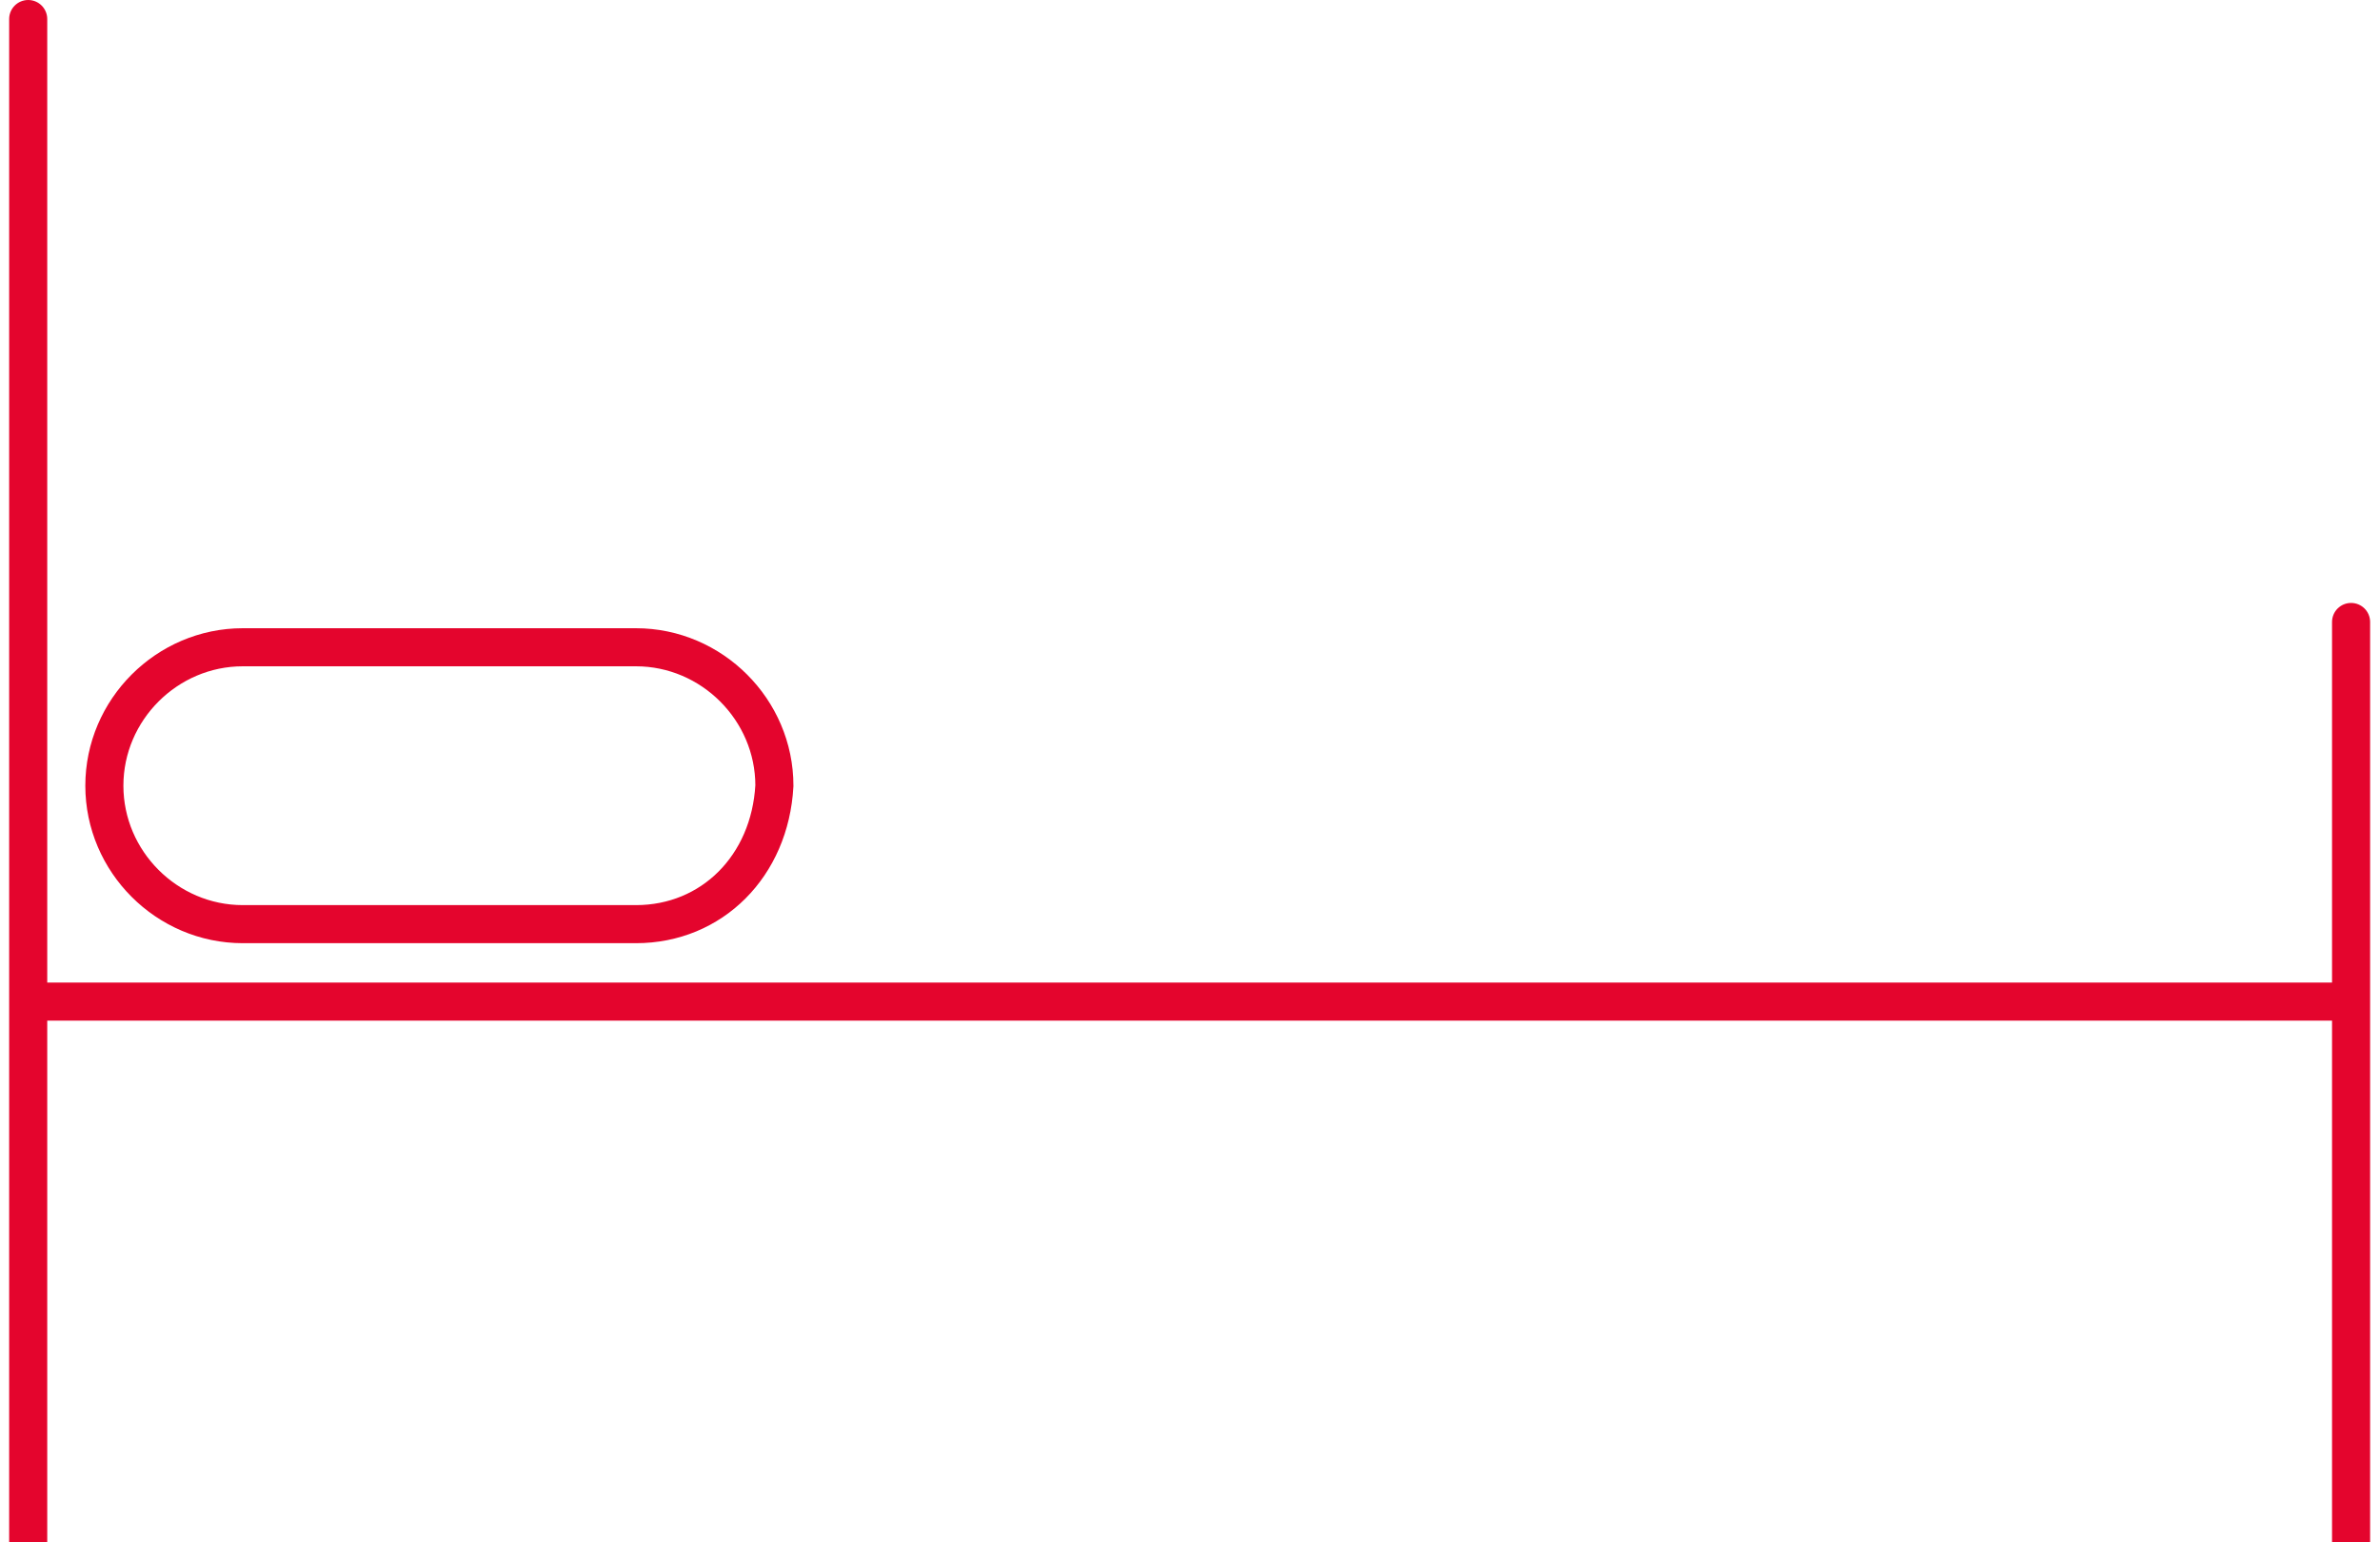
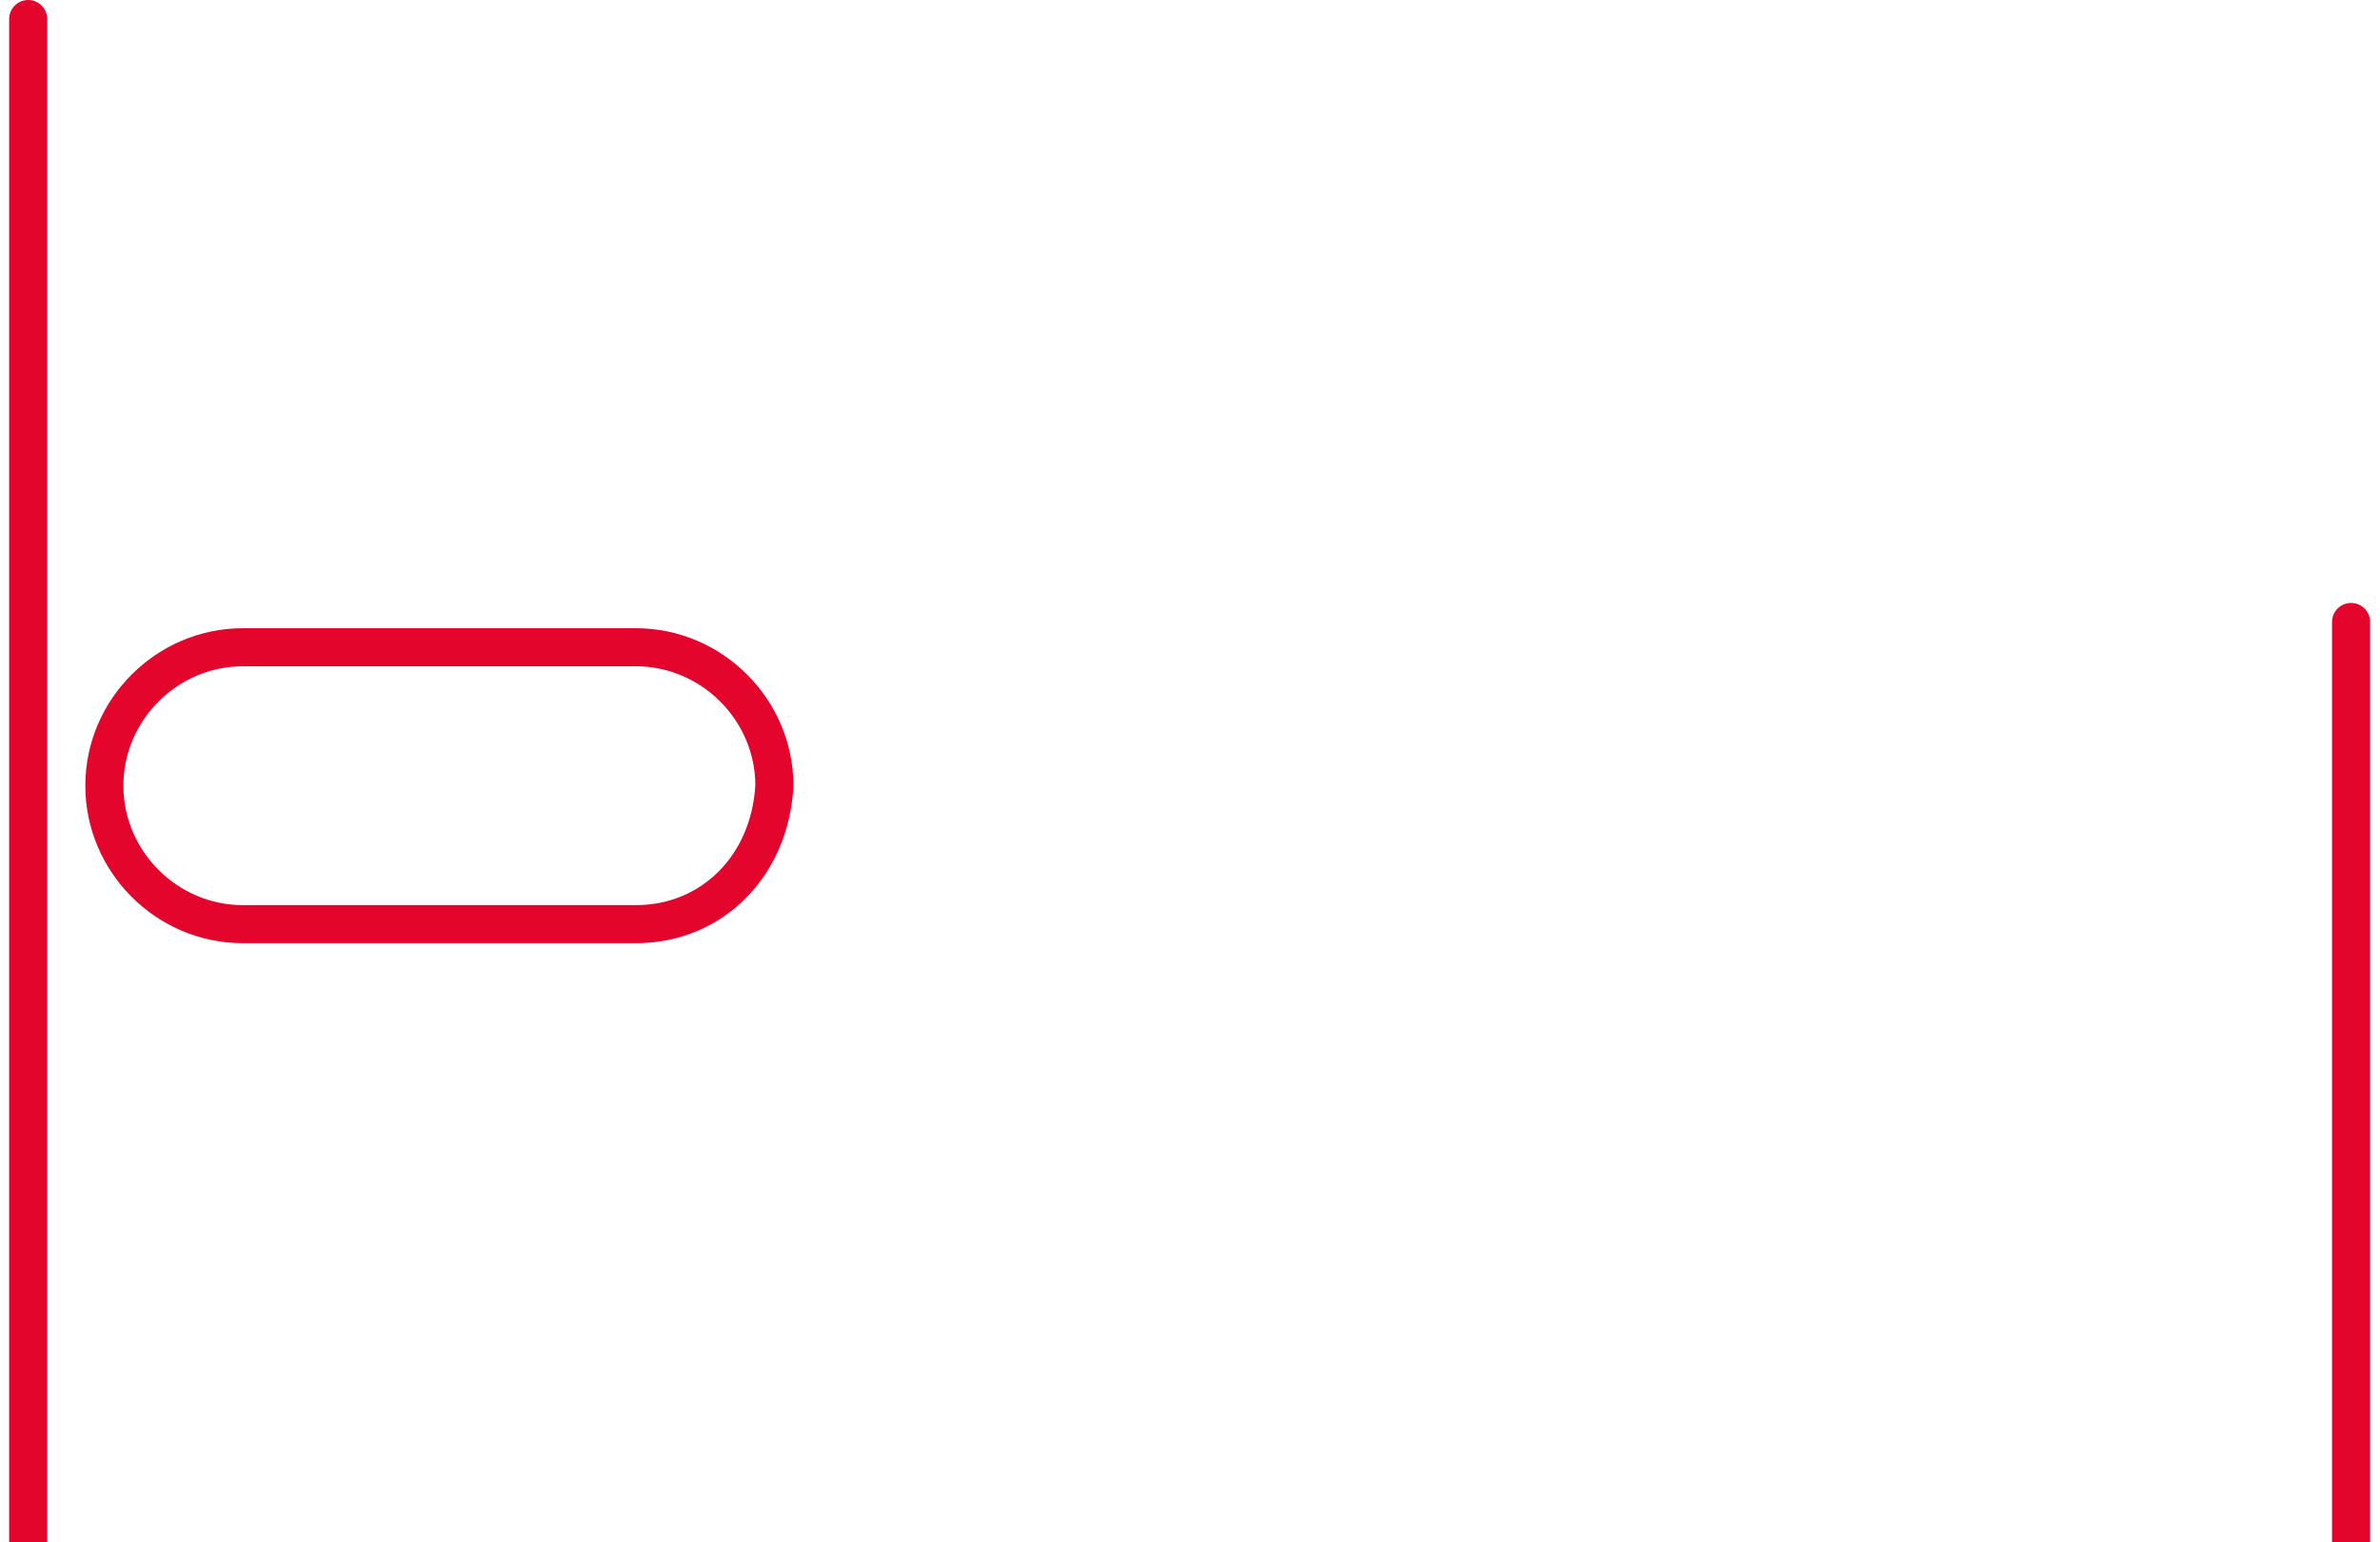
<svg xmlns="http://www.w3.org/2000/svg" width="125" height="81" viewBox="0 0 125 81" fill="none">
  <path d="M124.481 32.672C124.481 32.119 124.033 31.672 123.481 31.672C122.929 31.672 122.481 32.119 122.481 32.672H124.481ZM124.481 81V32.672H122.481V81H124.481Z" fill="#E4052D" />
  <path d="M2.481 1C2.481 0.448 2.033 0 1.481 0C0.929 0 0.481 0.448 0.481 1H2.481ZM2.481 81V1H0.481V81H2.481Z" fill="#E4052D" />
  <path d="M33.399 48.545H12.754C8.765 48.545 5.481 45.261 5.481 41.273C5.481 37.285 8.765 34 12.754 34H33.399C37.387 34 40.672 37.285 40.672 41.273C40.437 45.496 37.387 48.545 33.399 48.545Z" stroke="#E4052D" stroke-width="2" stroke-miterlimit="10" />
-   <path d="M122.994 53.613C123.546 53.613 123.994 53.165 123.994 52.613C123.994 52.061 123.546 51.613 122.994 51.613V53.613ZM1 53.613H122.994V51.613H1V53.613Z" fill="#E4052D" />
</svg>